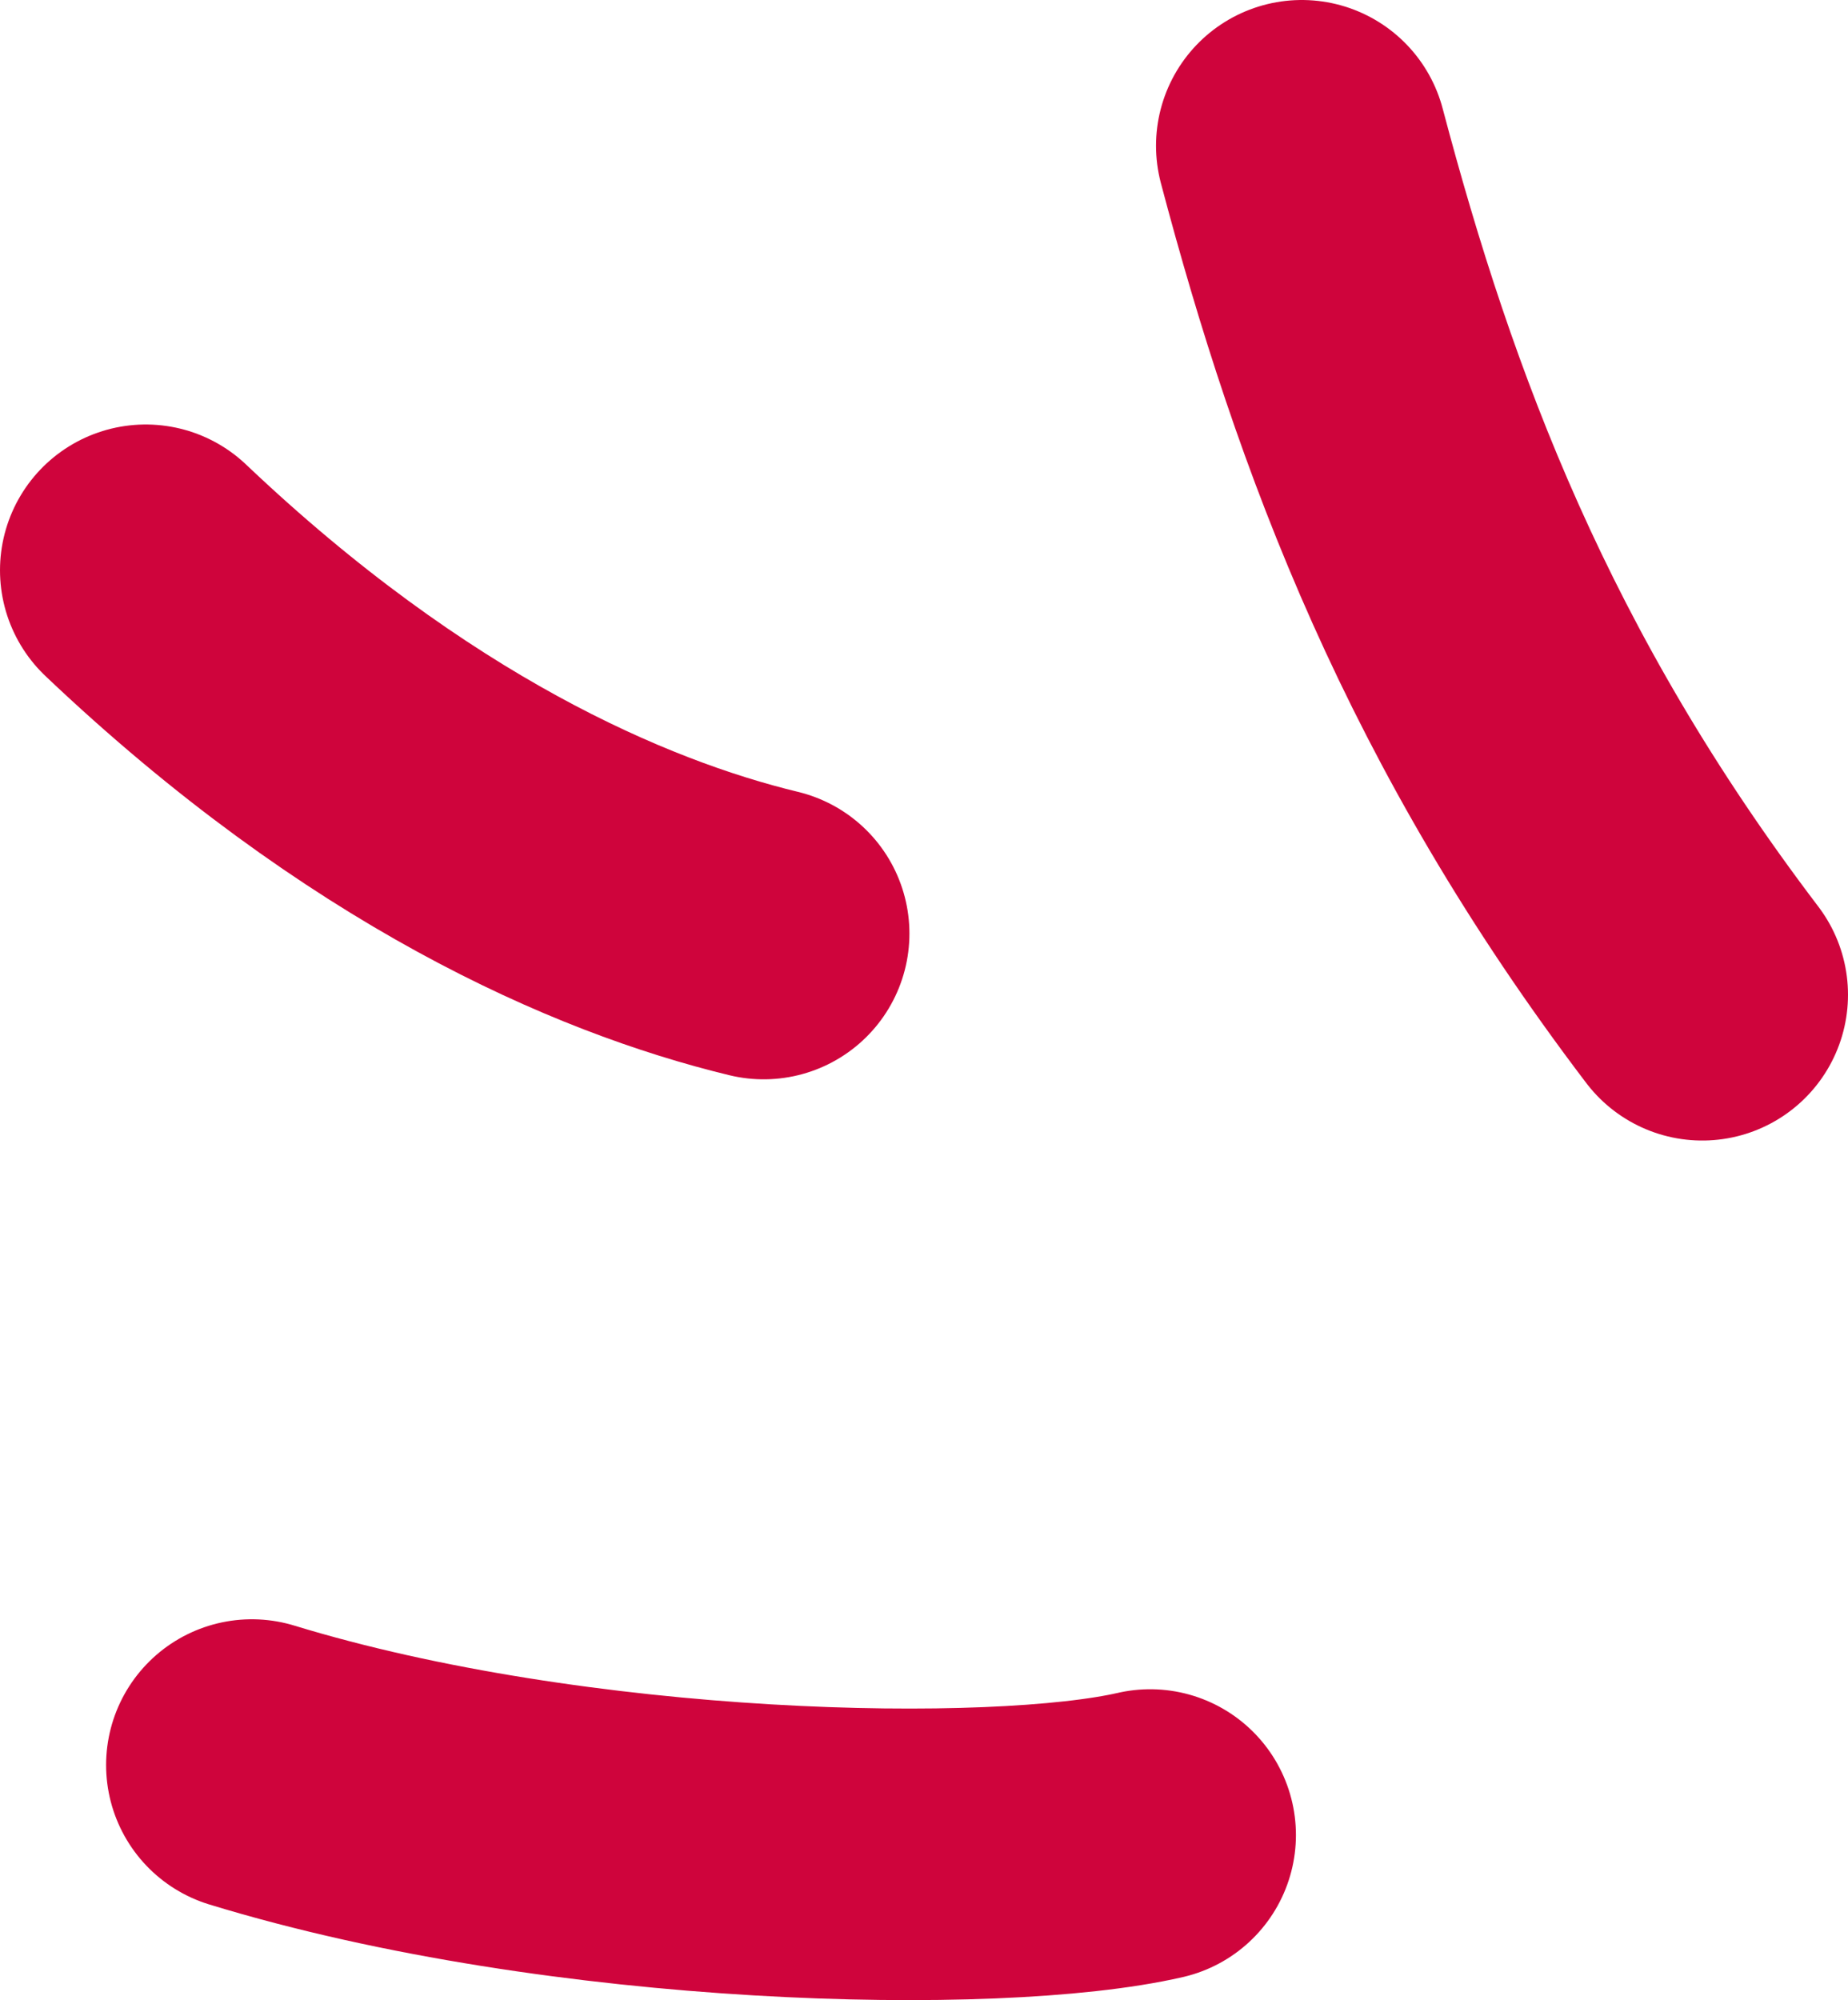
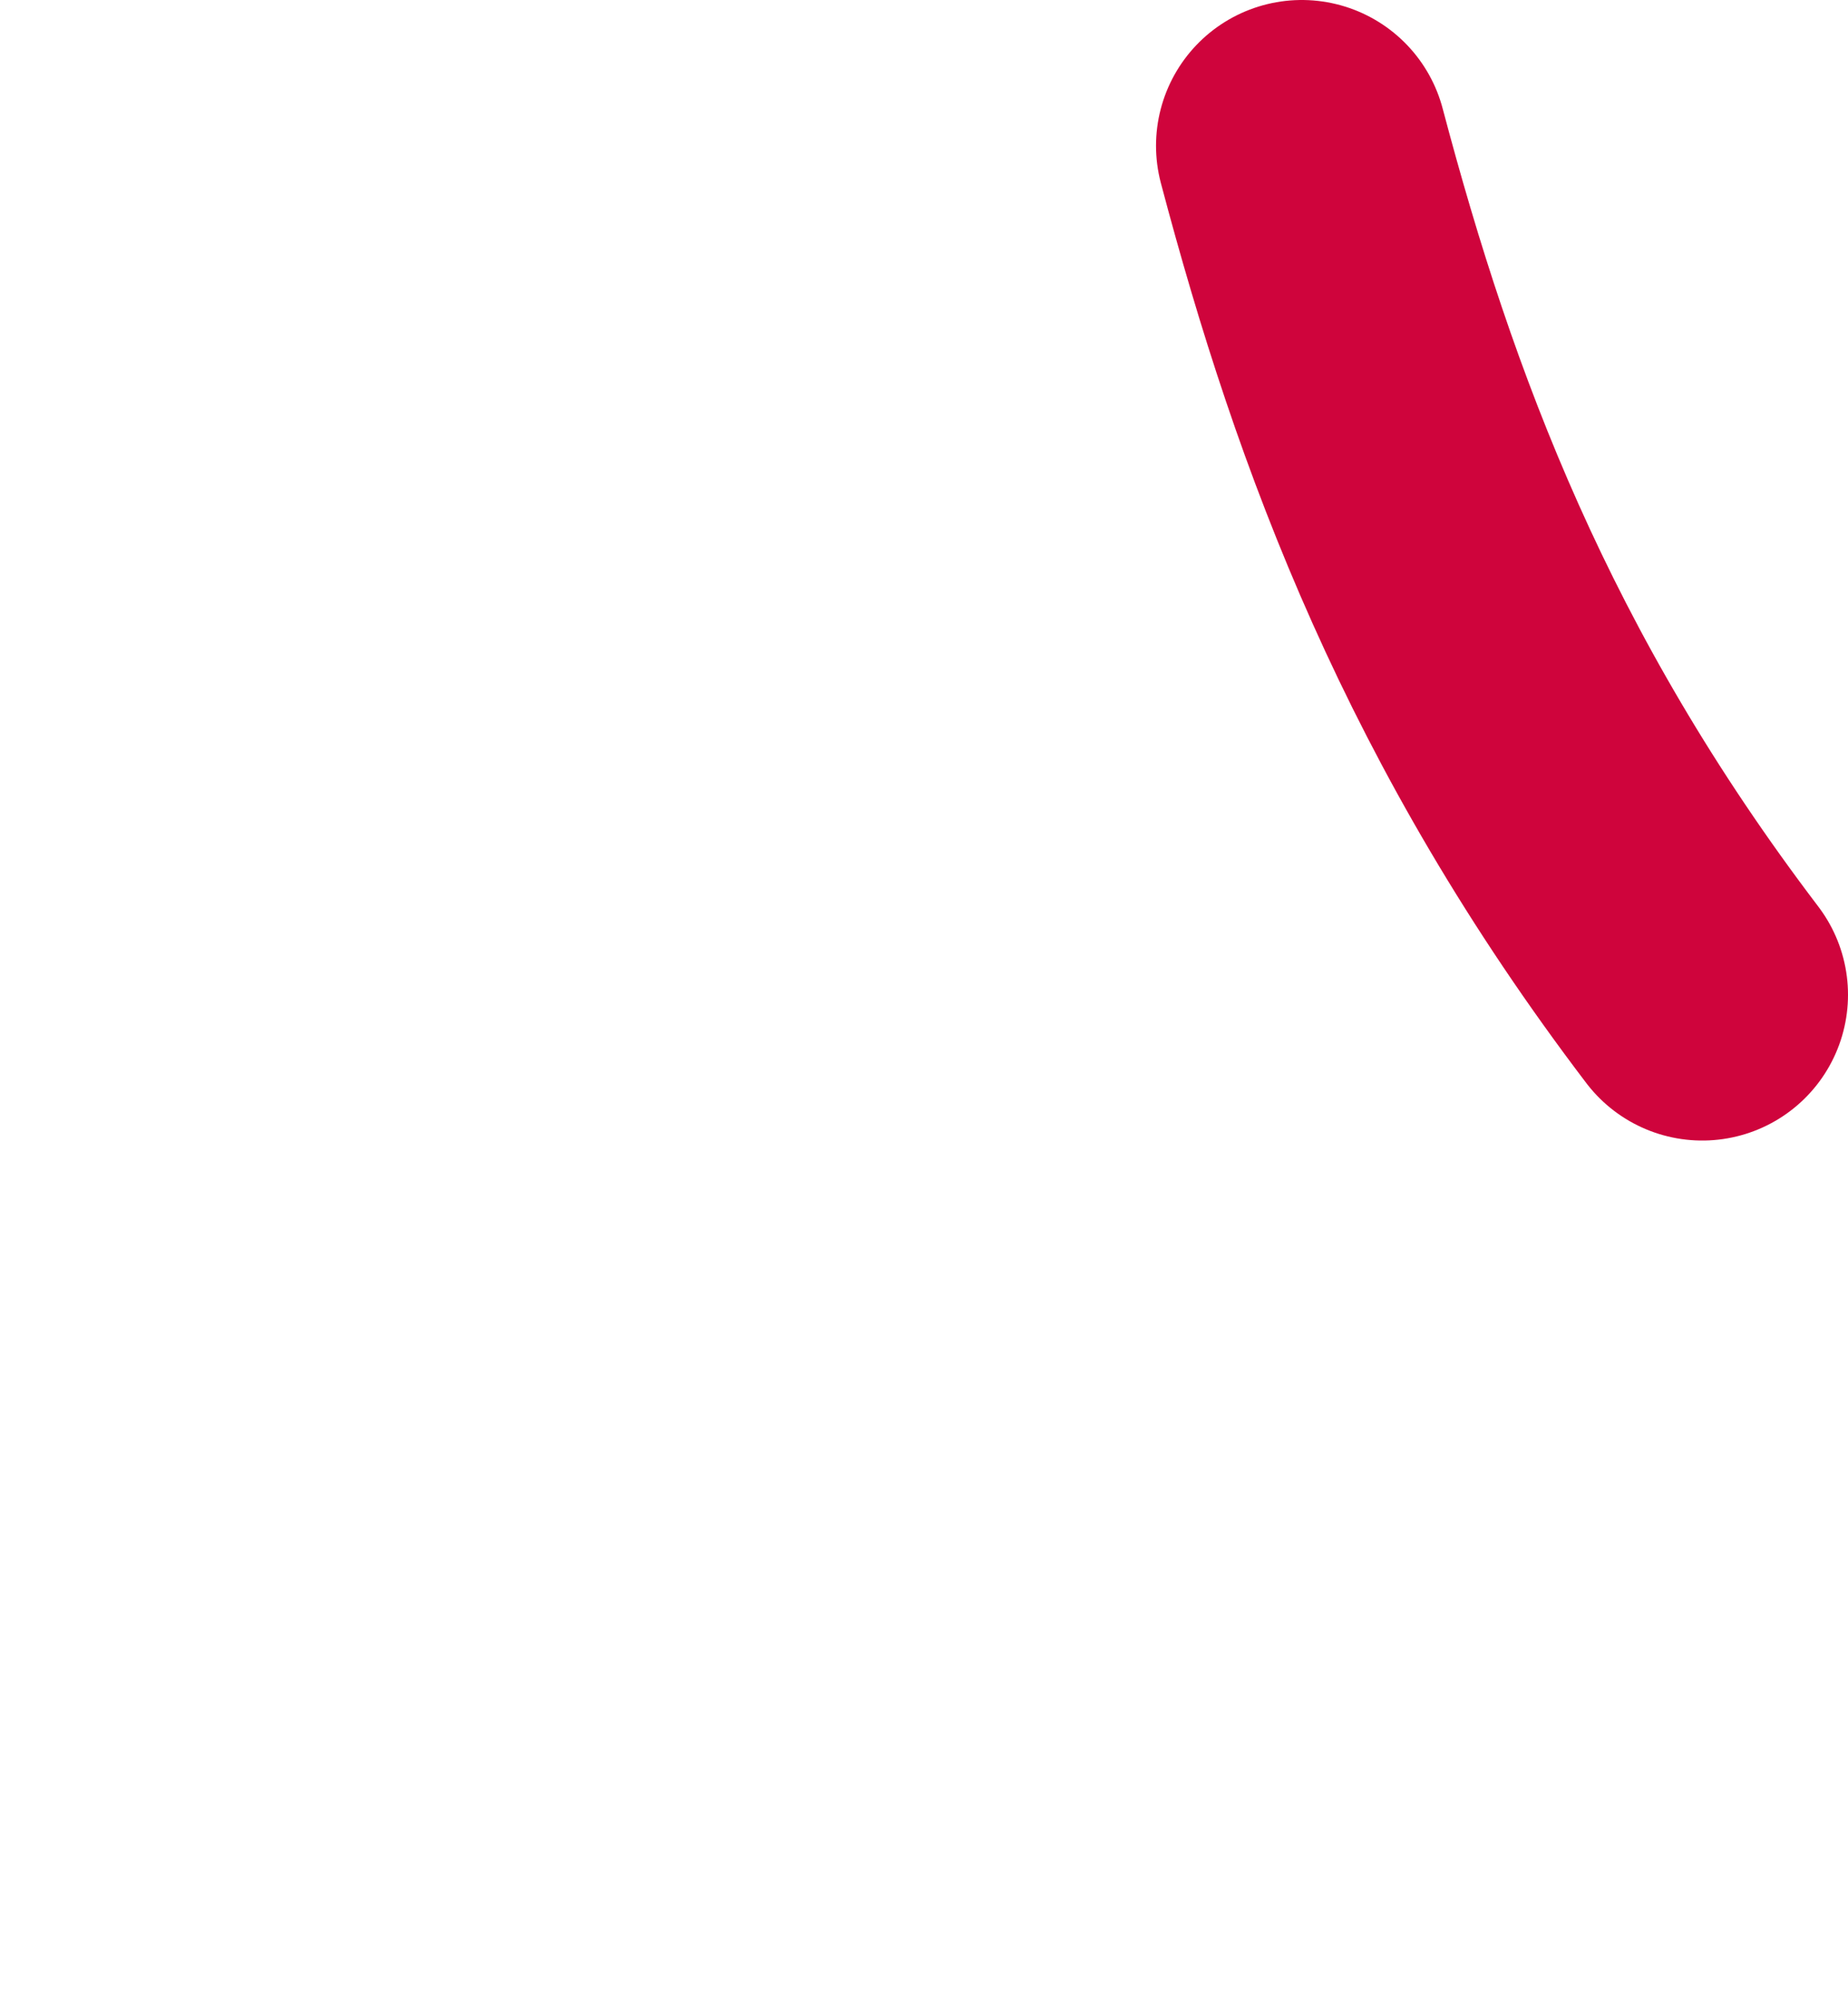
<svg xmlns="http://www.w3.org/2000/svg" id="Calque_2" data-name="Calque 2" viewBox="0 0 31.7 34.3">
  <defs>
    <style> .cls-1 { fill: none; stroke: #cf043c; stroke-linecap: round; stroke-linejoin: round; stroke-width: 5px; } </style>
  </defs>
  <g id="Calque_1-2" data-name="Calque 1">
    <g>
      <path class="cls-1" d="M29.2,17.06c-3.84-5.05-5.61-9.8-6.87-14.56" />
-       <path class="cls-1" d="M19.73,31.47c-2.65.61-9.95.47-15.41-1.2" />
-       <path class="cls-1" d="M13.1,16.01c-2.65-.64-6.46-2.3-10.6-6.23" />
    </g>
  </g>
</svg>